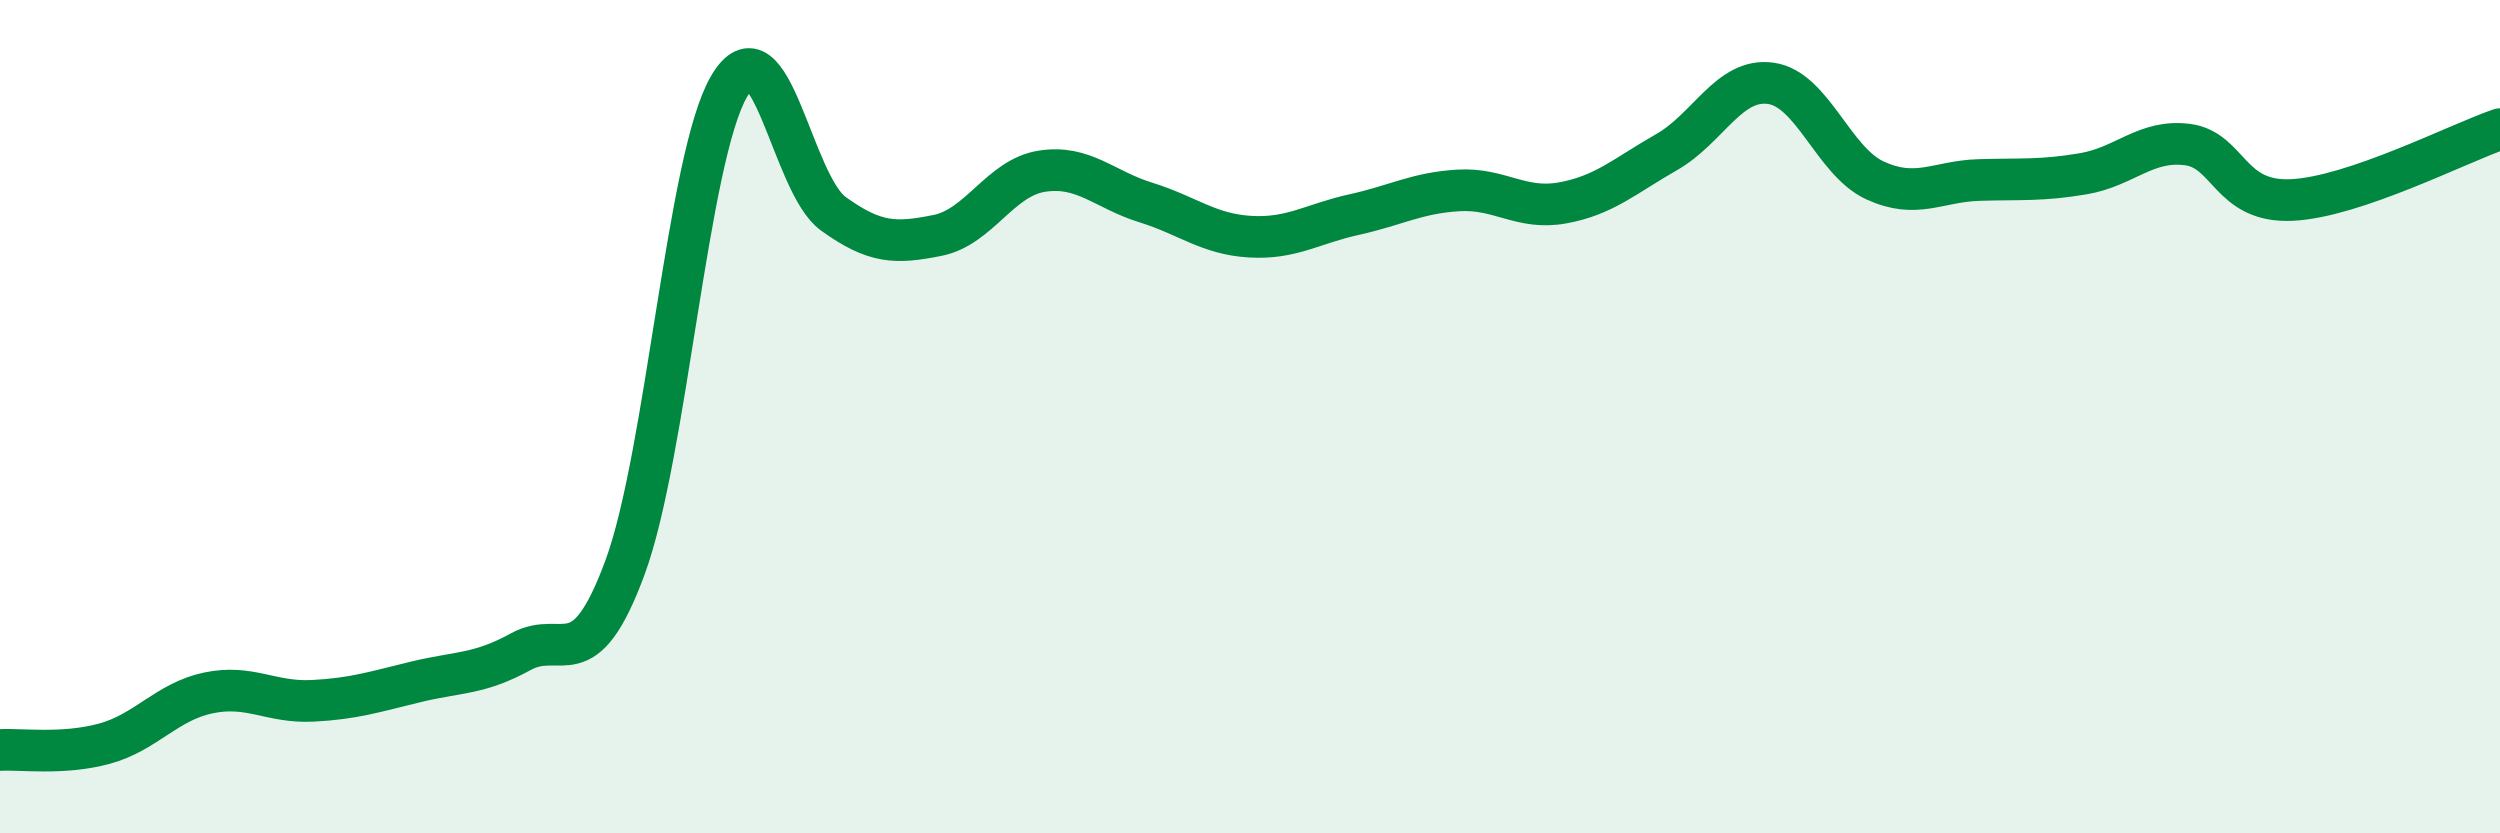
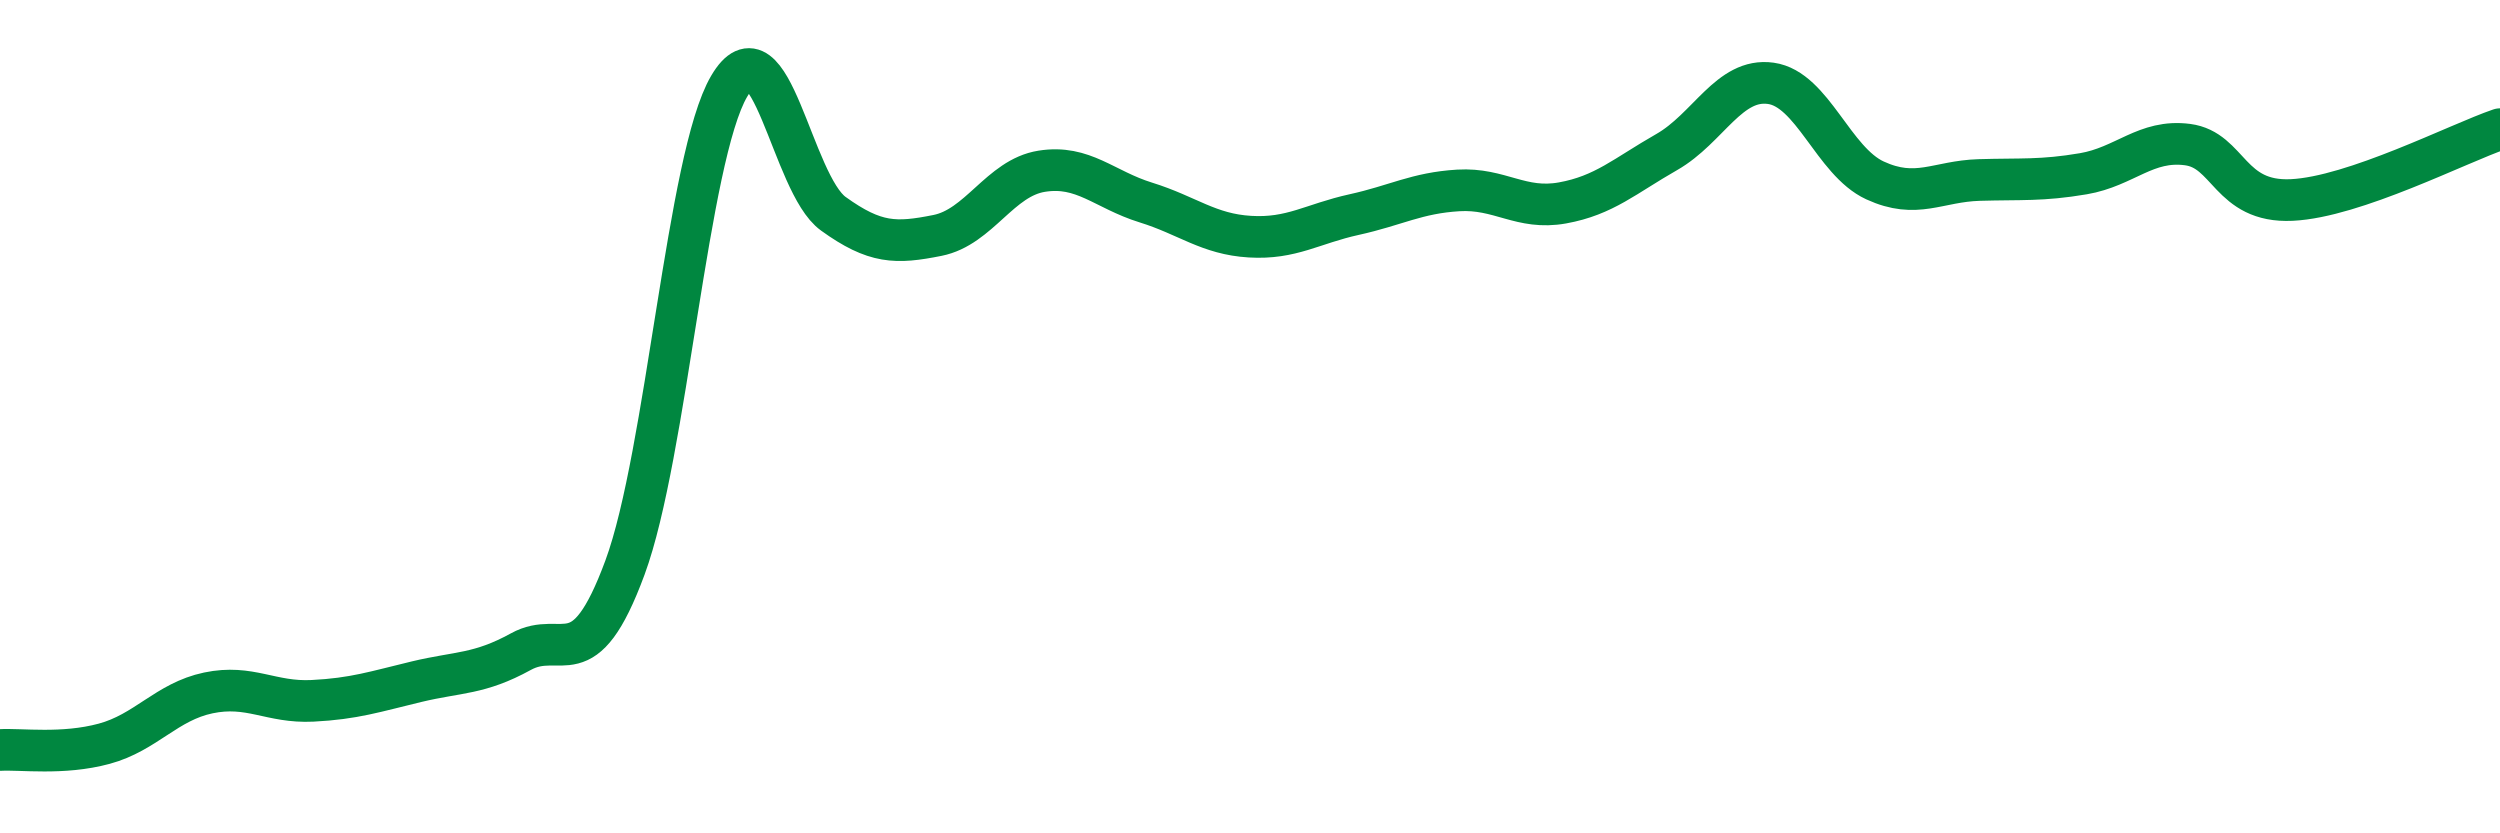
<svg xmlns="http://www.w3.org/2000/svg" width="60" height="20" viewBox="0 0 60 20">
-   <path d="M 0,18 C 0.5,17.97 1.5,18.12 2.5,17.85 C 3.5,17.58 4,16.84 5,16.63 C 6,16.42 6.5,16.87 7.5,16.82 C 8.5,16.77 9,16.6 10,16.36 C 11,16.12 11.5,16.19 12.5,15.64 C 13.5,15.09 14,16.33 15,13.62 C 16,10.91 16.5,3.77 17.5,2.07 C 18.5,0.37 19,4.41 20,5.13 C 21,5.85 21.5,5.85 22.5,5.65 C 23.5,5.45 24,4.27 25,4.11 C 26,3.95 26.5,4.55 27.5,4.86 C 28.5,5.17 29,5.62 30,5.68 C 31,5.74 31.5,5.37 32.5,5.15 C 33.5,4.93 34,4.63 35,4.57 C 36,4.51 36.5,5.05 37.5,4.87 C 38.5,4.69 39,4.22 40,3.65 C 41,3.08 41.5,1.86 42.5,2 C 43.5,2.14 44,3.87 45,4.33 C 46,4.79 46.5,4.35 47.5,4.32 C 48.5,4.29 49,4.34 50,4.17 C 51,4 51.5,3.34 52.5,3.47 C 53.5,3.6 53.5,4.87 55,4.8 C 56.5,4.73 59,3.44 60,3.1L60 20L0 20Z" fill="#008740" opacity="0.1" stroke-linecap="round" stroke-linejoin="round" />
  <path d="M 0,18 C 0.5,17.97 1.5,18.12 2.5,17.85 C 3.5,17.58 4,16.84 5,16.63 C 6,16.42 6.5,16.87 7.5,16.82 C 8.5,16.77 9,16.6 10,16.36 C 11,16.12 11.5,16.19 12.5,15.64 C 13.5,15.09 14,16.33 15,13.62 C 16,10.91 16.5,3.77 17.5,2.07 C 18.5,0.37 19,4.41 20,5.13 C 21,5.85 21.5,5.85 22.5,5.65 C 23.5,5.45 24,4.27 25,4.11 C 26,3.95 26.5,4.55 27.5,4.86 C 28.5,5.17 29,5.62 30,5.68 C 31,5.74 31.5,5.37 32.5,5.15 C 33.5,4.93 34,4.63 35,4.57 C 36,4.51 36.5,5.05 37.5,4.87 C 38.5,4.69 39,4.22 40,3.65 C 41,3.08 41.5,1.86 42.5,2 C 43.5,2.14 44,3.87 45,4.33 C 46,4.79 46.5,4.35 47.5,4.32 C 48.5,4.29 49,4.34 50,4.17 C 51,4 51.5,3.34 52.5,3.47 C 53.5,3.6 53.5,4.87 55,4.8 C 56.5,4.73 59,3.44 60,3.1" stroke="#008740" stroke-width="1" fill="none" stroke-linecap="round" stroke-linejoin="round" />
</svg>